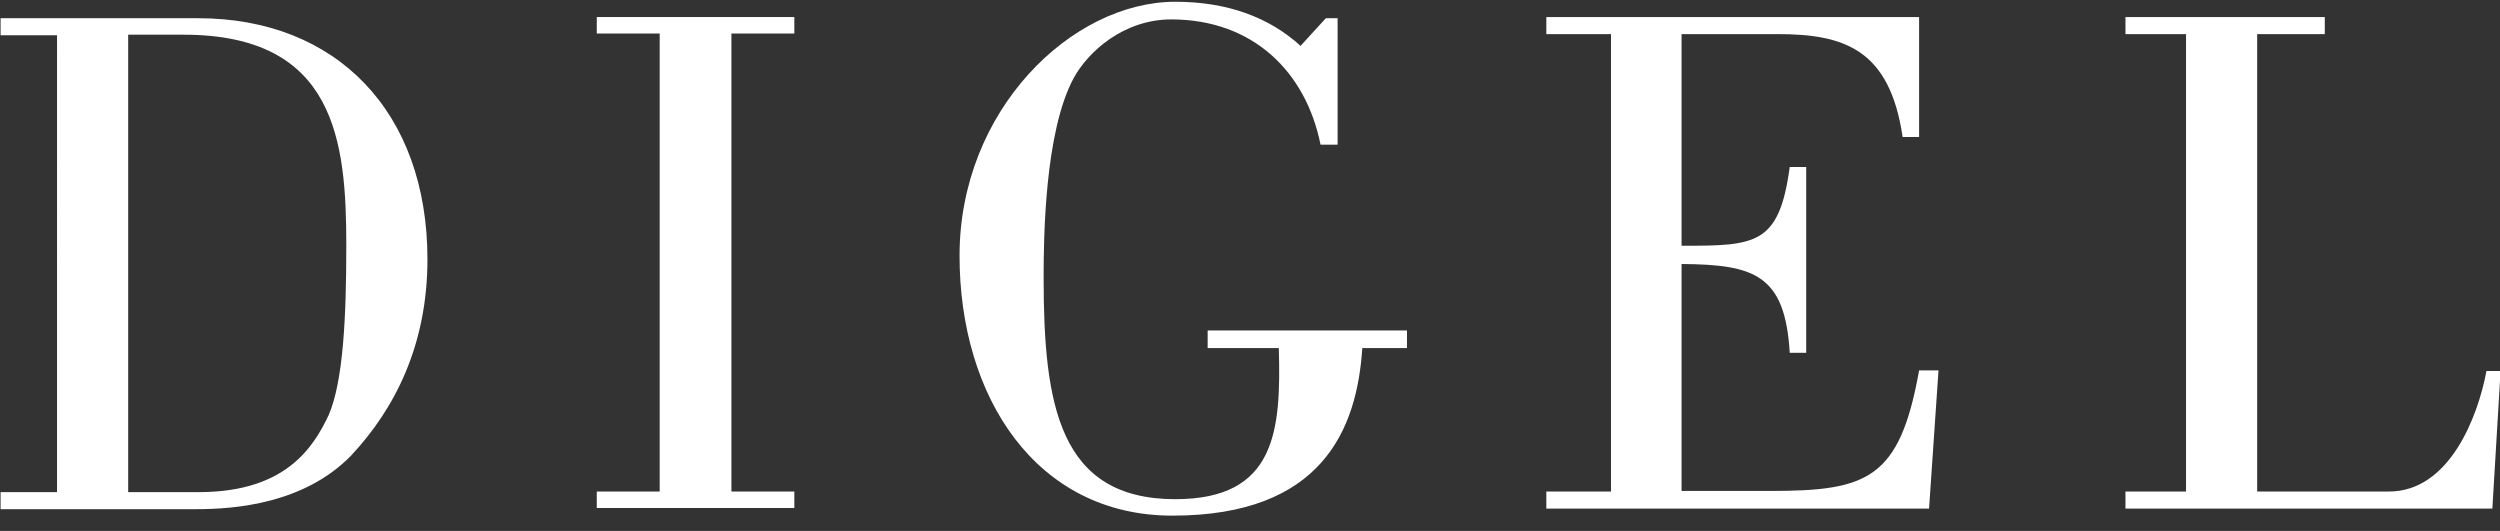
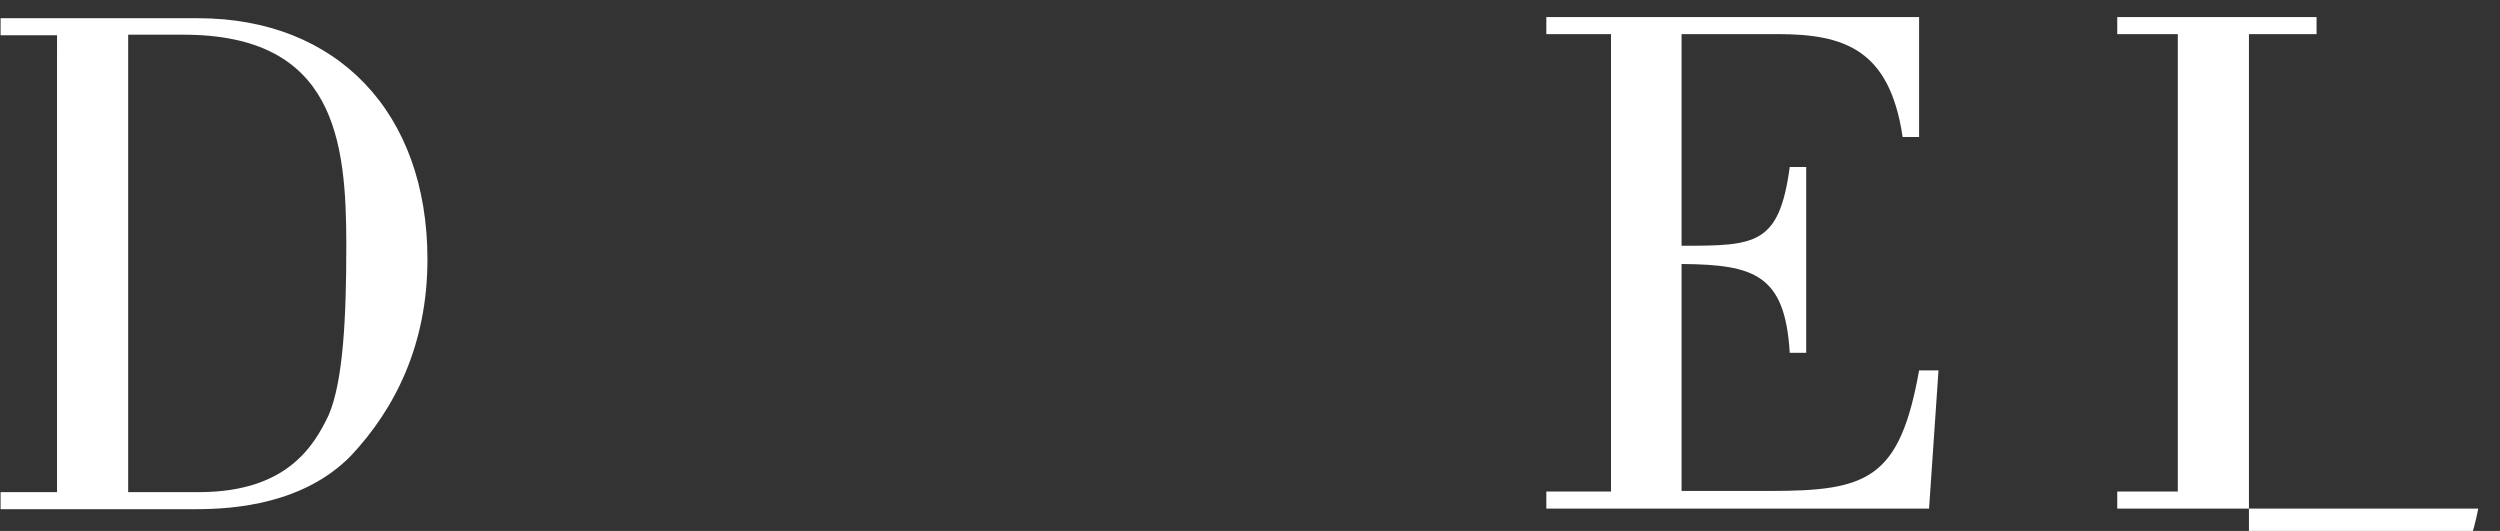
<svg xmlns="http://www.w3.org/2000/svg" version="1.1" id="Ebene_1" x="0px" y="0px" viewBox="0 0 425.2 90.3" style="enable-background:new 0 0 425.2 90.3;" xml:space="preserve">
  <rect x="0" y="0" width="425.2" height="90.3" fill="#333333" stroke="none" />
  <style type="text/css">
	.st0{fill-rule:evenodd;clip-rule:evenodd;fill:#FFFFFF;}
	.st1{fill:#FFFFFF;}
</style>
  <path class="st0" d="M9.7,83.7H0.1v2.9h33.3c6.5,0,18.3-0.9,26.3-9.1c7.5-8,13-18.9,13-33.4c0-25-15.4-41-39-41H0.1V6h9.6L9.7,83.7  L9.7,83.7z M21.8,5.9h9.4c25.9,0,27.7,18.1,27.7,35.9c0,12-0.5,23-3,28.8c-2.6,5.5-7.3,13-21.8,13.1H21.8V5.9L21.8,5.9z" />
-   <polygon class="st1" points="135.1,83.6 124.4,83.6 124.4,5.7 135.1,5.7 135.1,2.9 101.5,2.9 101.5,5.7 112.2,5.7 112.2,83.6   101.5,83.6 101.5,86.4 135.1,86.4 " />
-   <path class="st1" d="M221.2,7.8c-5.4-4.9-12.5-7.5-21.3-7.5c-17.6,0-36.7,18.4-36.7,43.2c0,24,13,44.2,36.2,44.2  c25.4,0,31.4-14.6,32.3-28.5h7.6v-3h-33.9v3h12.1c0.4,14.1-0.5,25.7-17.6,25.7c-19.8,0-22.4-16.1-22.4-37.7c0-6.9,0.2-24.8,5.1-33.9  c2.5-4.6,8.6-10,16.6-10c13.9,0,22.9,8.9,25.4,21.3h2.9V3.1h-2L221.2,7.8L221.2,7.8z" />
  <path class="st1" d="M328.1,86.4l1.6-23.4h-3.3c-3.3,18.5-8.8,20.5-25.3,20.5H286V44.9c12.4,0.1,17.6,1.8,18.4,15.1h2.8V28.4h-2.8  c-1.8,13.3-5.8,13.4-18.4,13.4v-36h16.3c11.4,0,19.1,2.6,21.3,17.5h2.8V2.9H263v2.9h11v77.8h-11v2.9h65.1V86.4z" />
-   <path class="st1" d="M423.9,86.5l1.4-23.4h-2.4c-1.5,8-6.4,20.5-16.6,20.5h-22.4V5.8h11.5V2.9h-33.9v2.9h10.3v77.8h-10.3v2.9  L423.9,86.5L423.9,86.5z" />
+   <path class="st1" d="M423.9,86.5h-2.4c-1.5,8-6.4,20.5-16.6,20.5h-22.4V5.8h11.5V2.9h-33.9v2.9h10.3v77.8h-10.3v2.9  L423.9,86.5L423.9,86.5z" />
</svg>